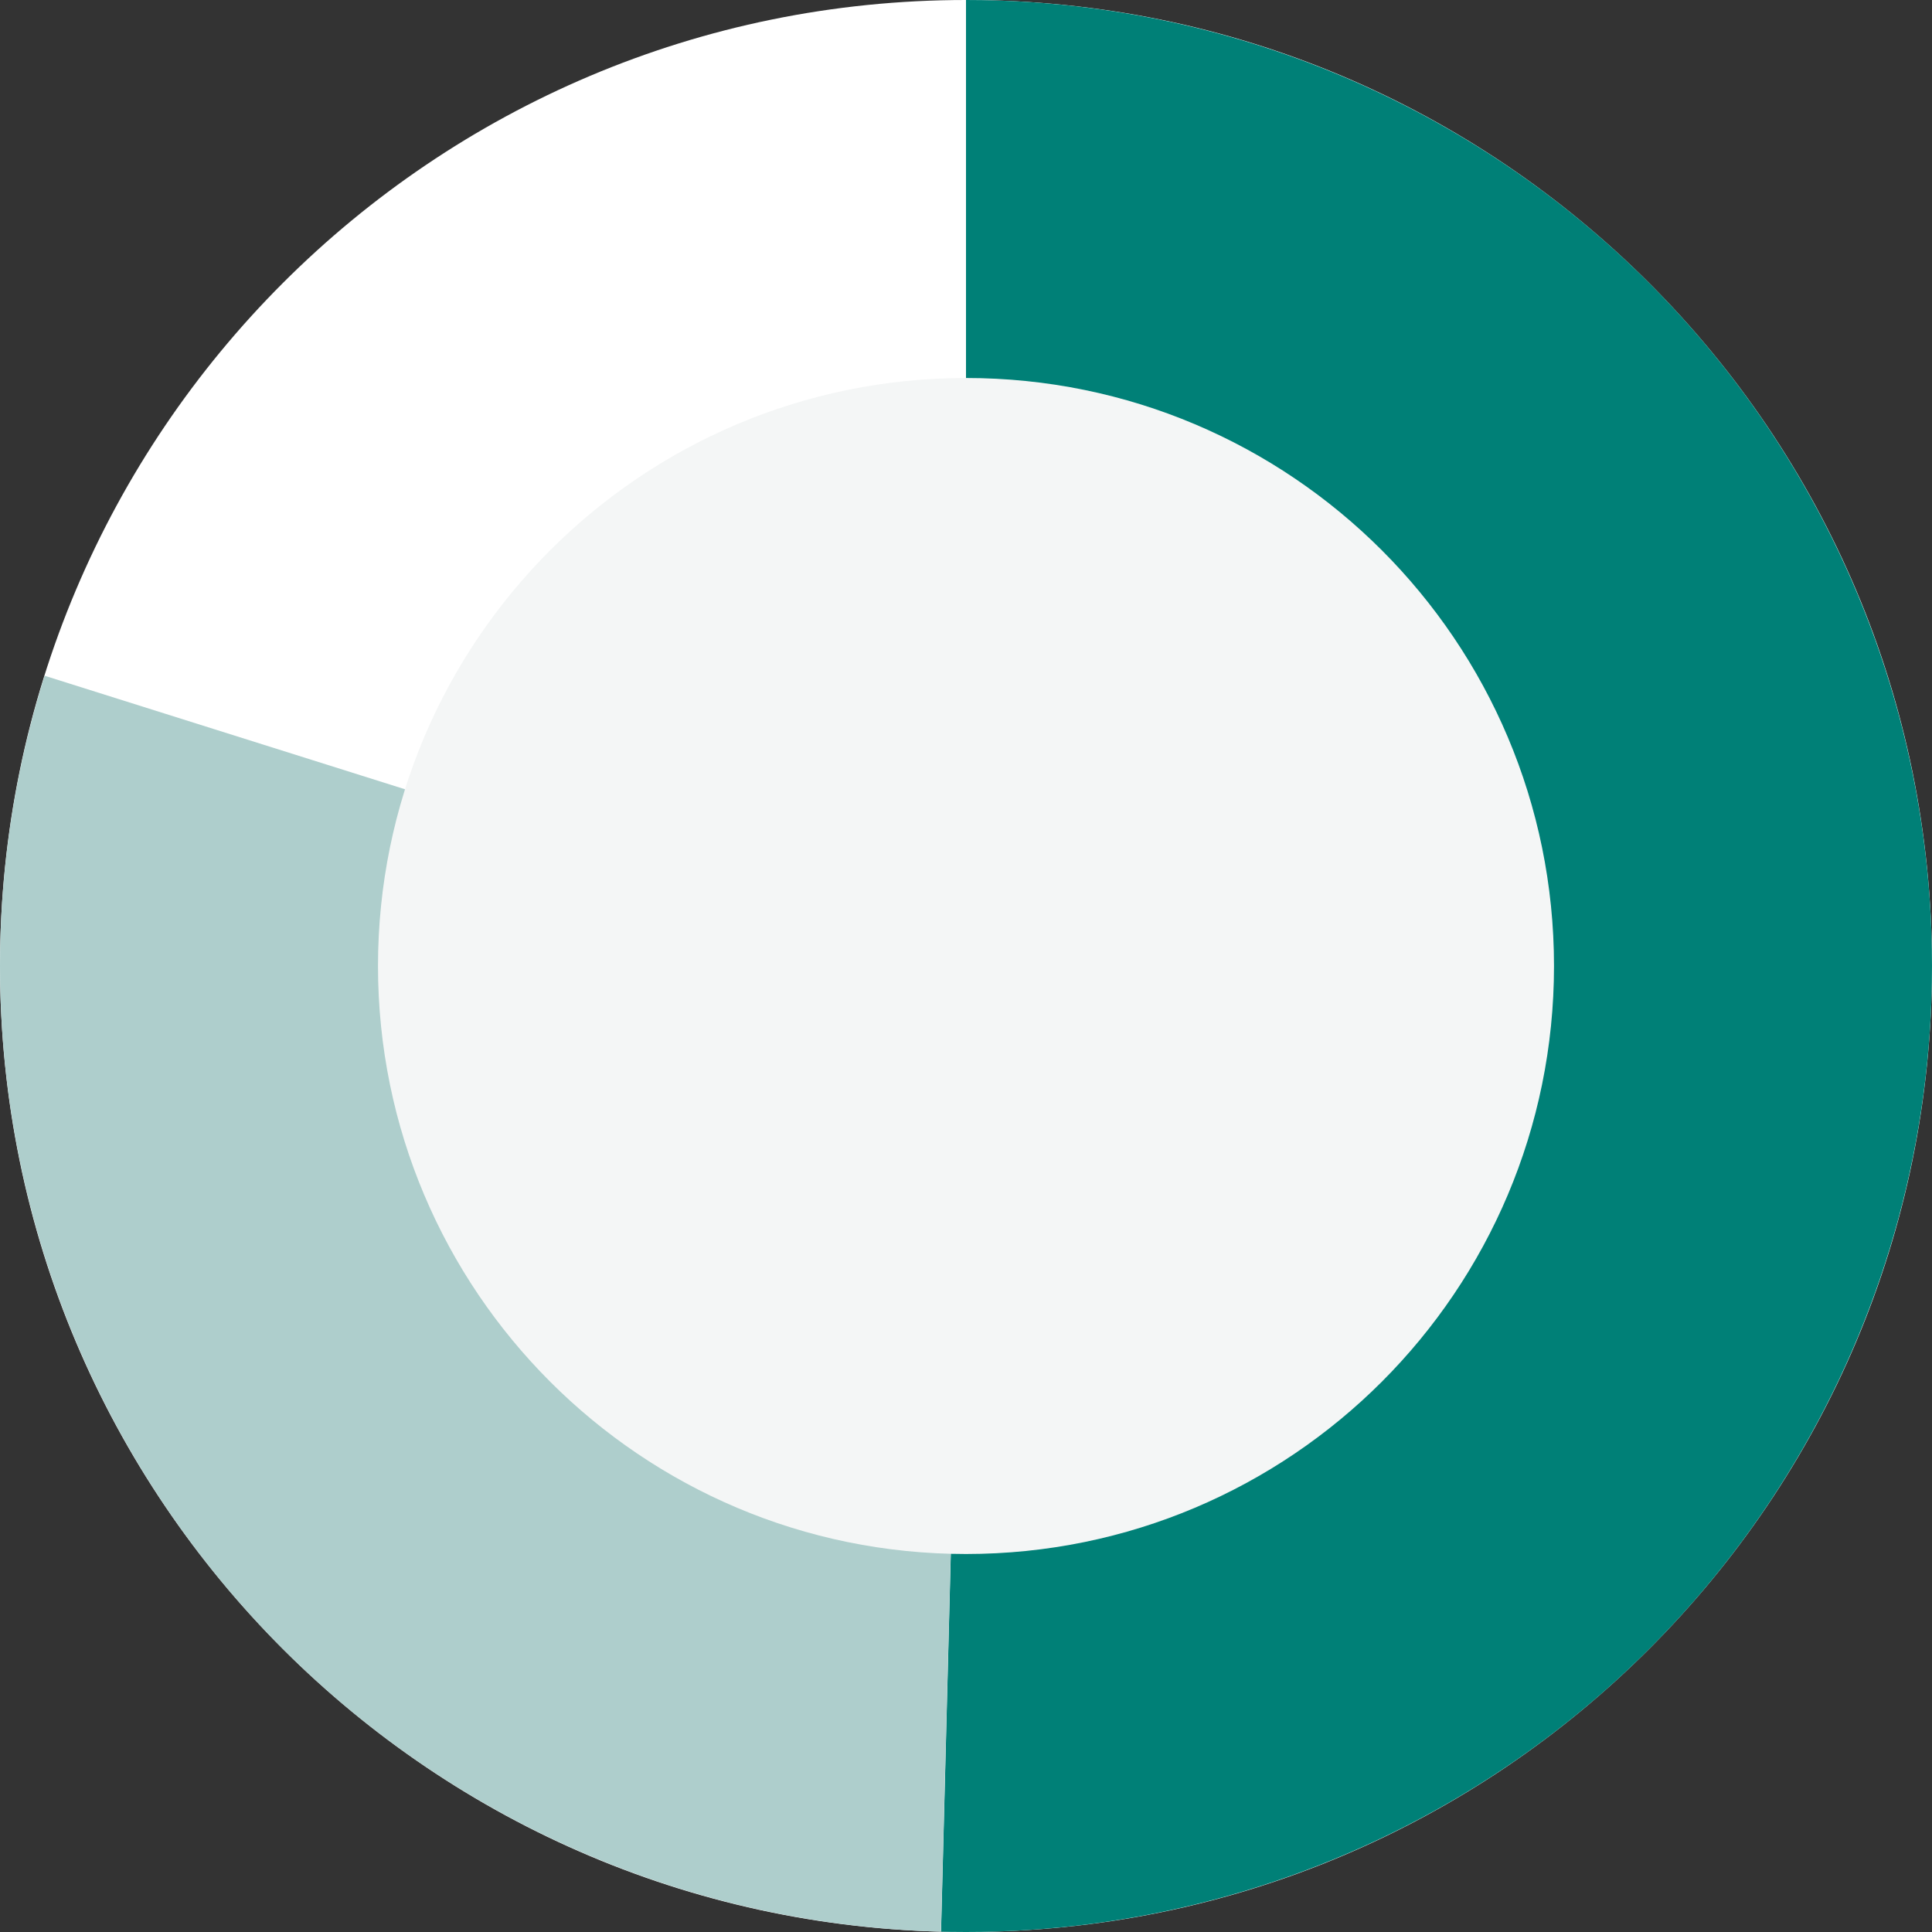
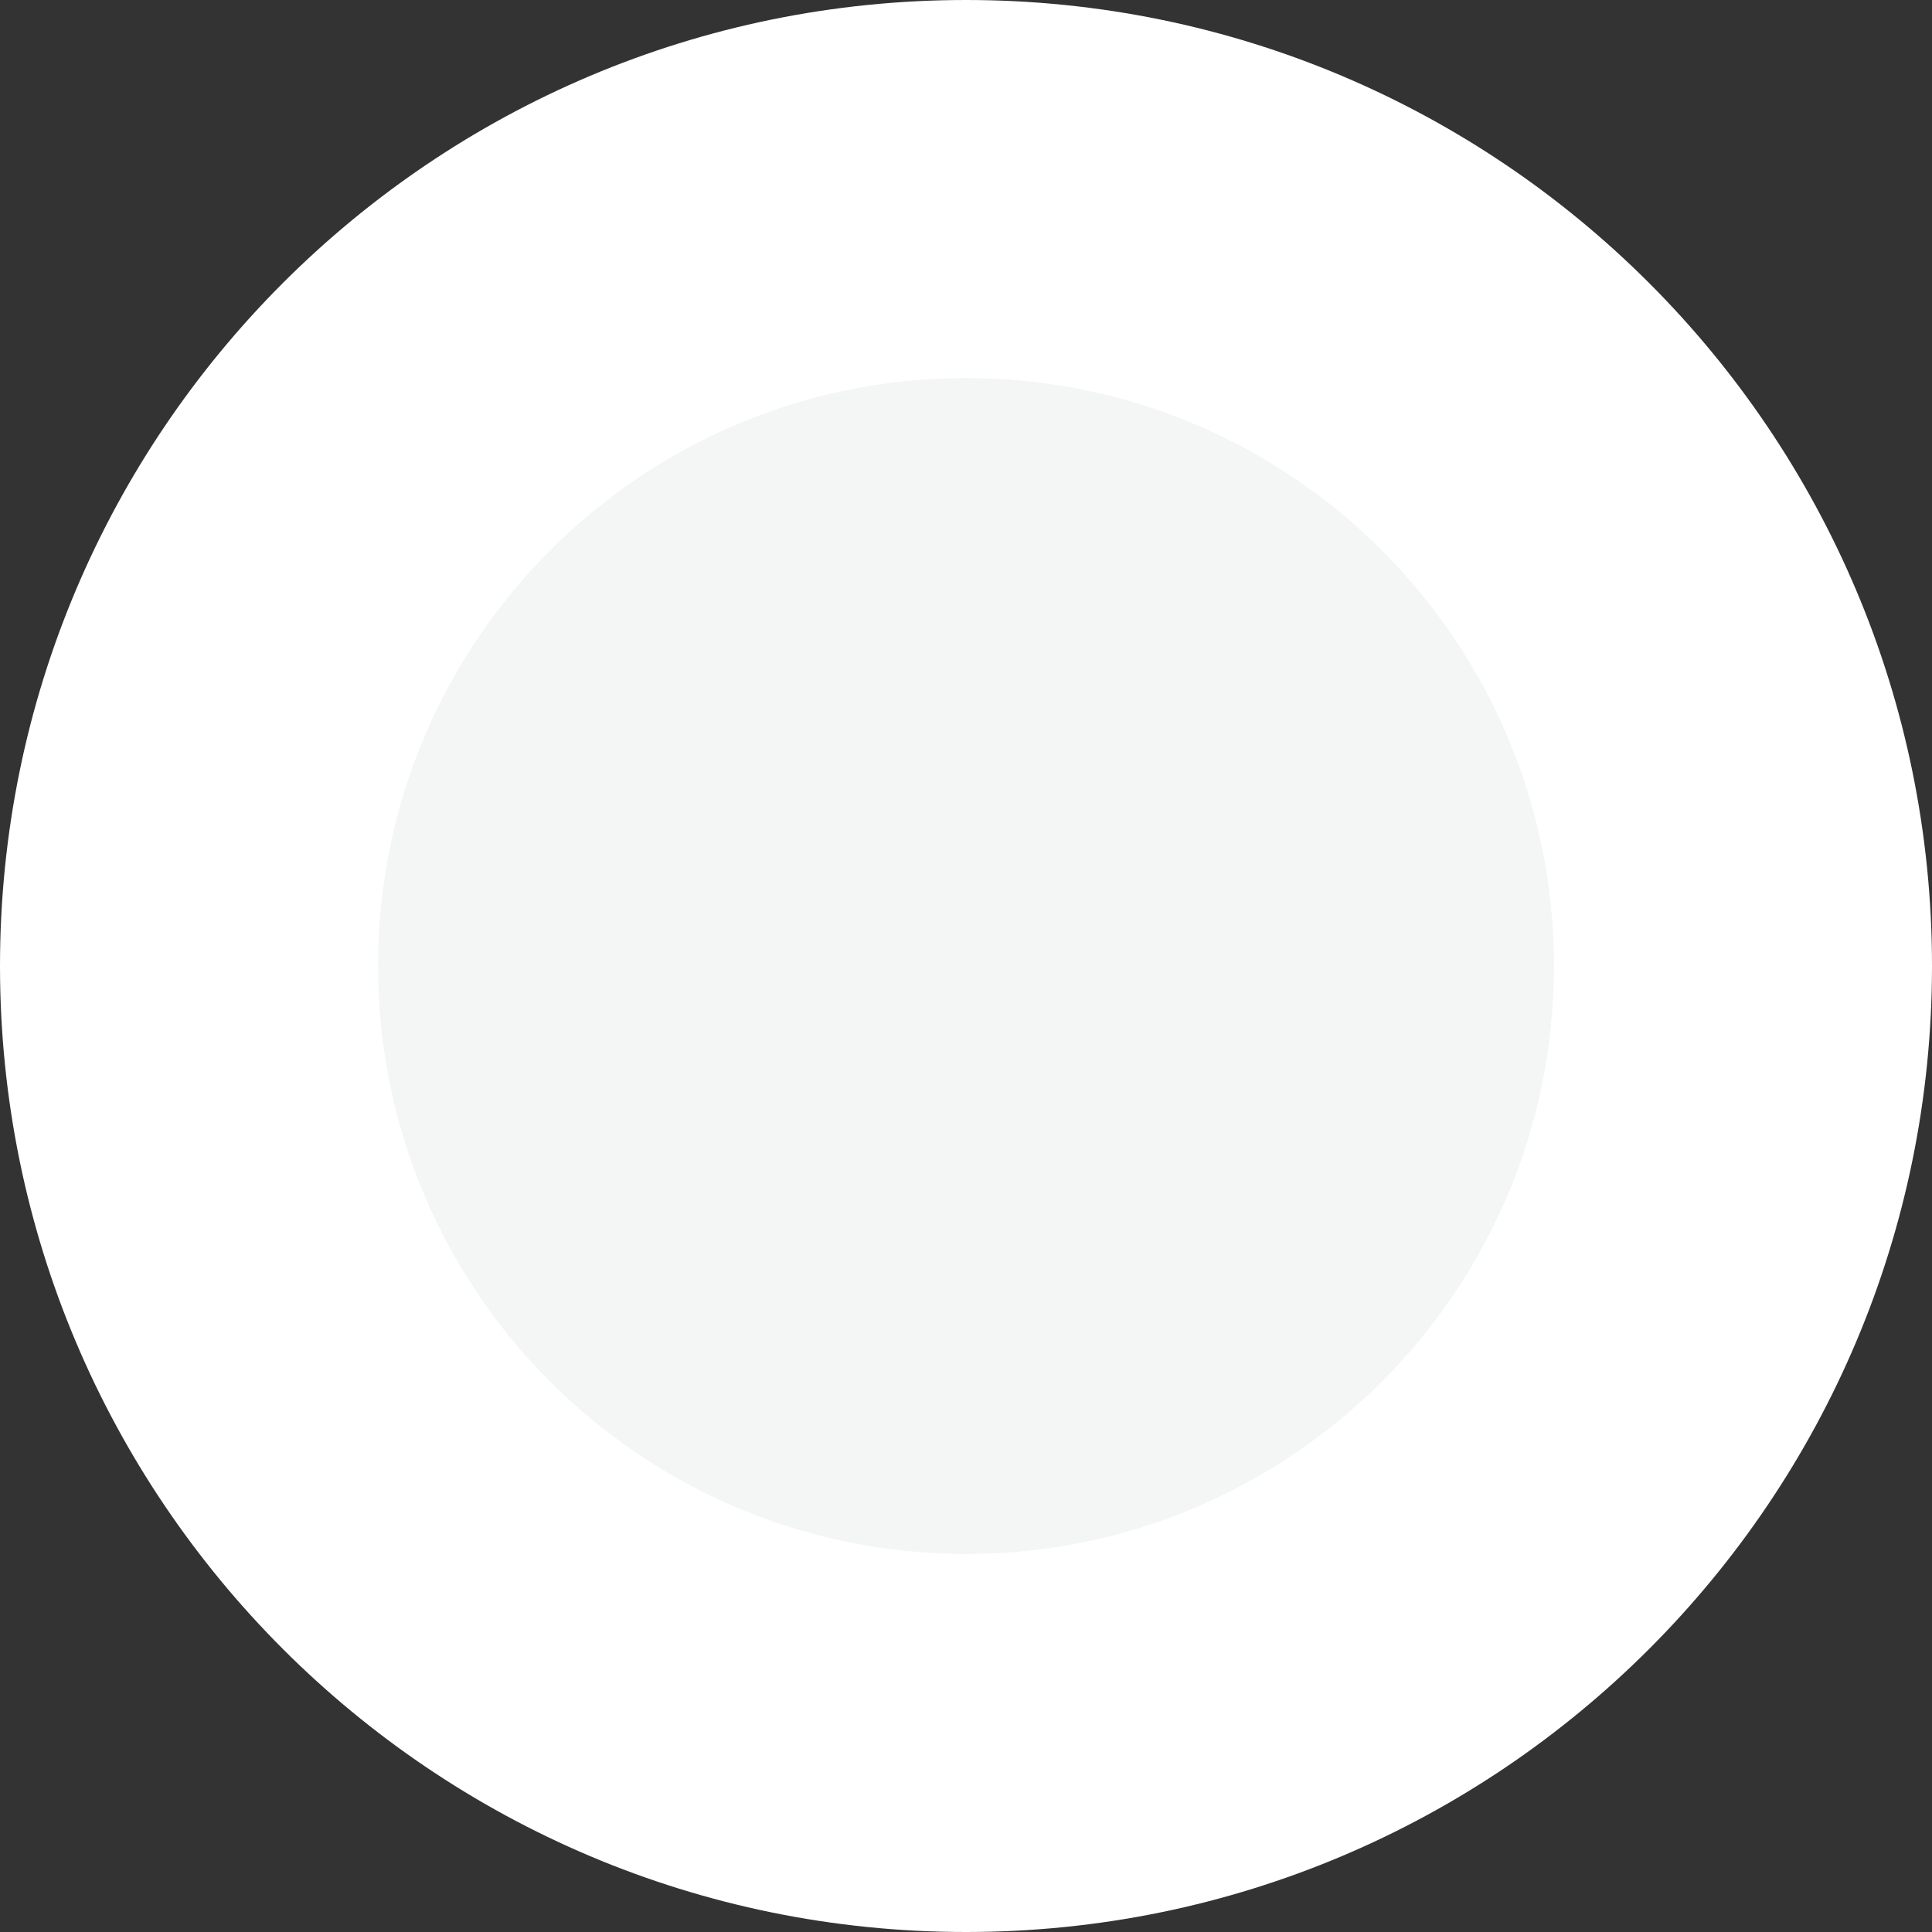
<svg xmlns="http://www.w3.org/2000/svg" id="_レイヤー_2" viewBox="0 0 230 230">
  <rect x="0" y="0" width="230" height="230" fill="#333333" stroke="none" />
  <defs>
    <style>.cls-1,.cls-2{fill:none;}.cls-3{fill:#008077;}.cls-4{fill:#f4f6f6;}.cls-5{fill:#fff;}.cls-6{fill:#aececc;}.cls-2{clip-path:url(#clippath);}</style>
    <clipPath id="clippath">
-       <circle class="cls-1" cx="115" cy="115" r="115" />
-     </clipPath>
+       </clipPath>
  </defs>
  <g id="_レイヤー_1-2">
    <g id="_グループ_5004">
      <path id="_パス_5959" class="cls-5" d="m115,0c63.51,0,115,51.49,115,115s-51.49,115-115,115S0,178.51,0,115,51.49,0,115,0Z" />
      <g class="cls-2">
        <g id="_マスクグループ_2794">
-           <path id="_パス_5801" class="cls-3" d="m115,115V-6.21l40.25,4.15,40.27,21.51,20.47,24.08,14.05,31.19,6.69,31.8v31.08l-17.06,44.68-46.5,42.69-61.28,10.4,3.11-120.37Z" />
-           <path id="_パス_5802" class="cls-6" d="m115,115L-2.1,78.11l-5.96,57.8,43.36,80,76.58,19.47,3.11-120.38Z" />
+           <path id="_パス_5802" class="cls-6" d="m115,115l-5.96,57.8,43.36,80,76.58,19.47,3.11-120.38Z" />
        </g>
      </g>
      <path id="_パス_5958" class="cls-4" d="m115,45c38.66,0,70,31.34,70,70s-31.34,70-70,70-70-31.34-70-70,31.34-70,70-70Z" />
    </g>
  </g>
</svg>